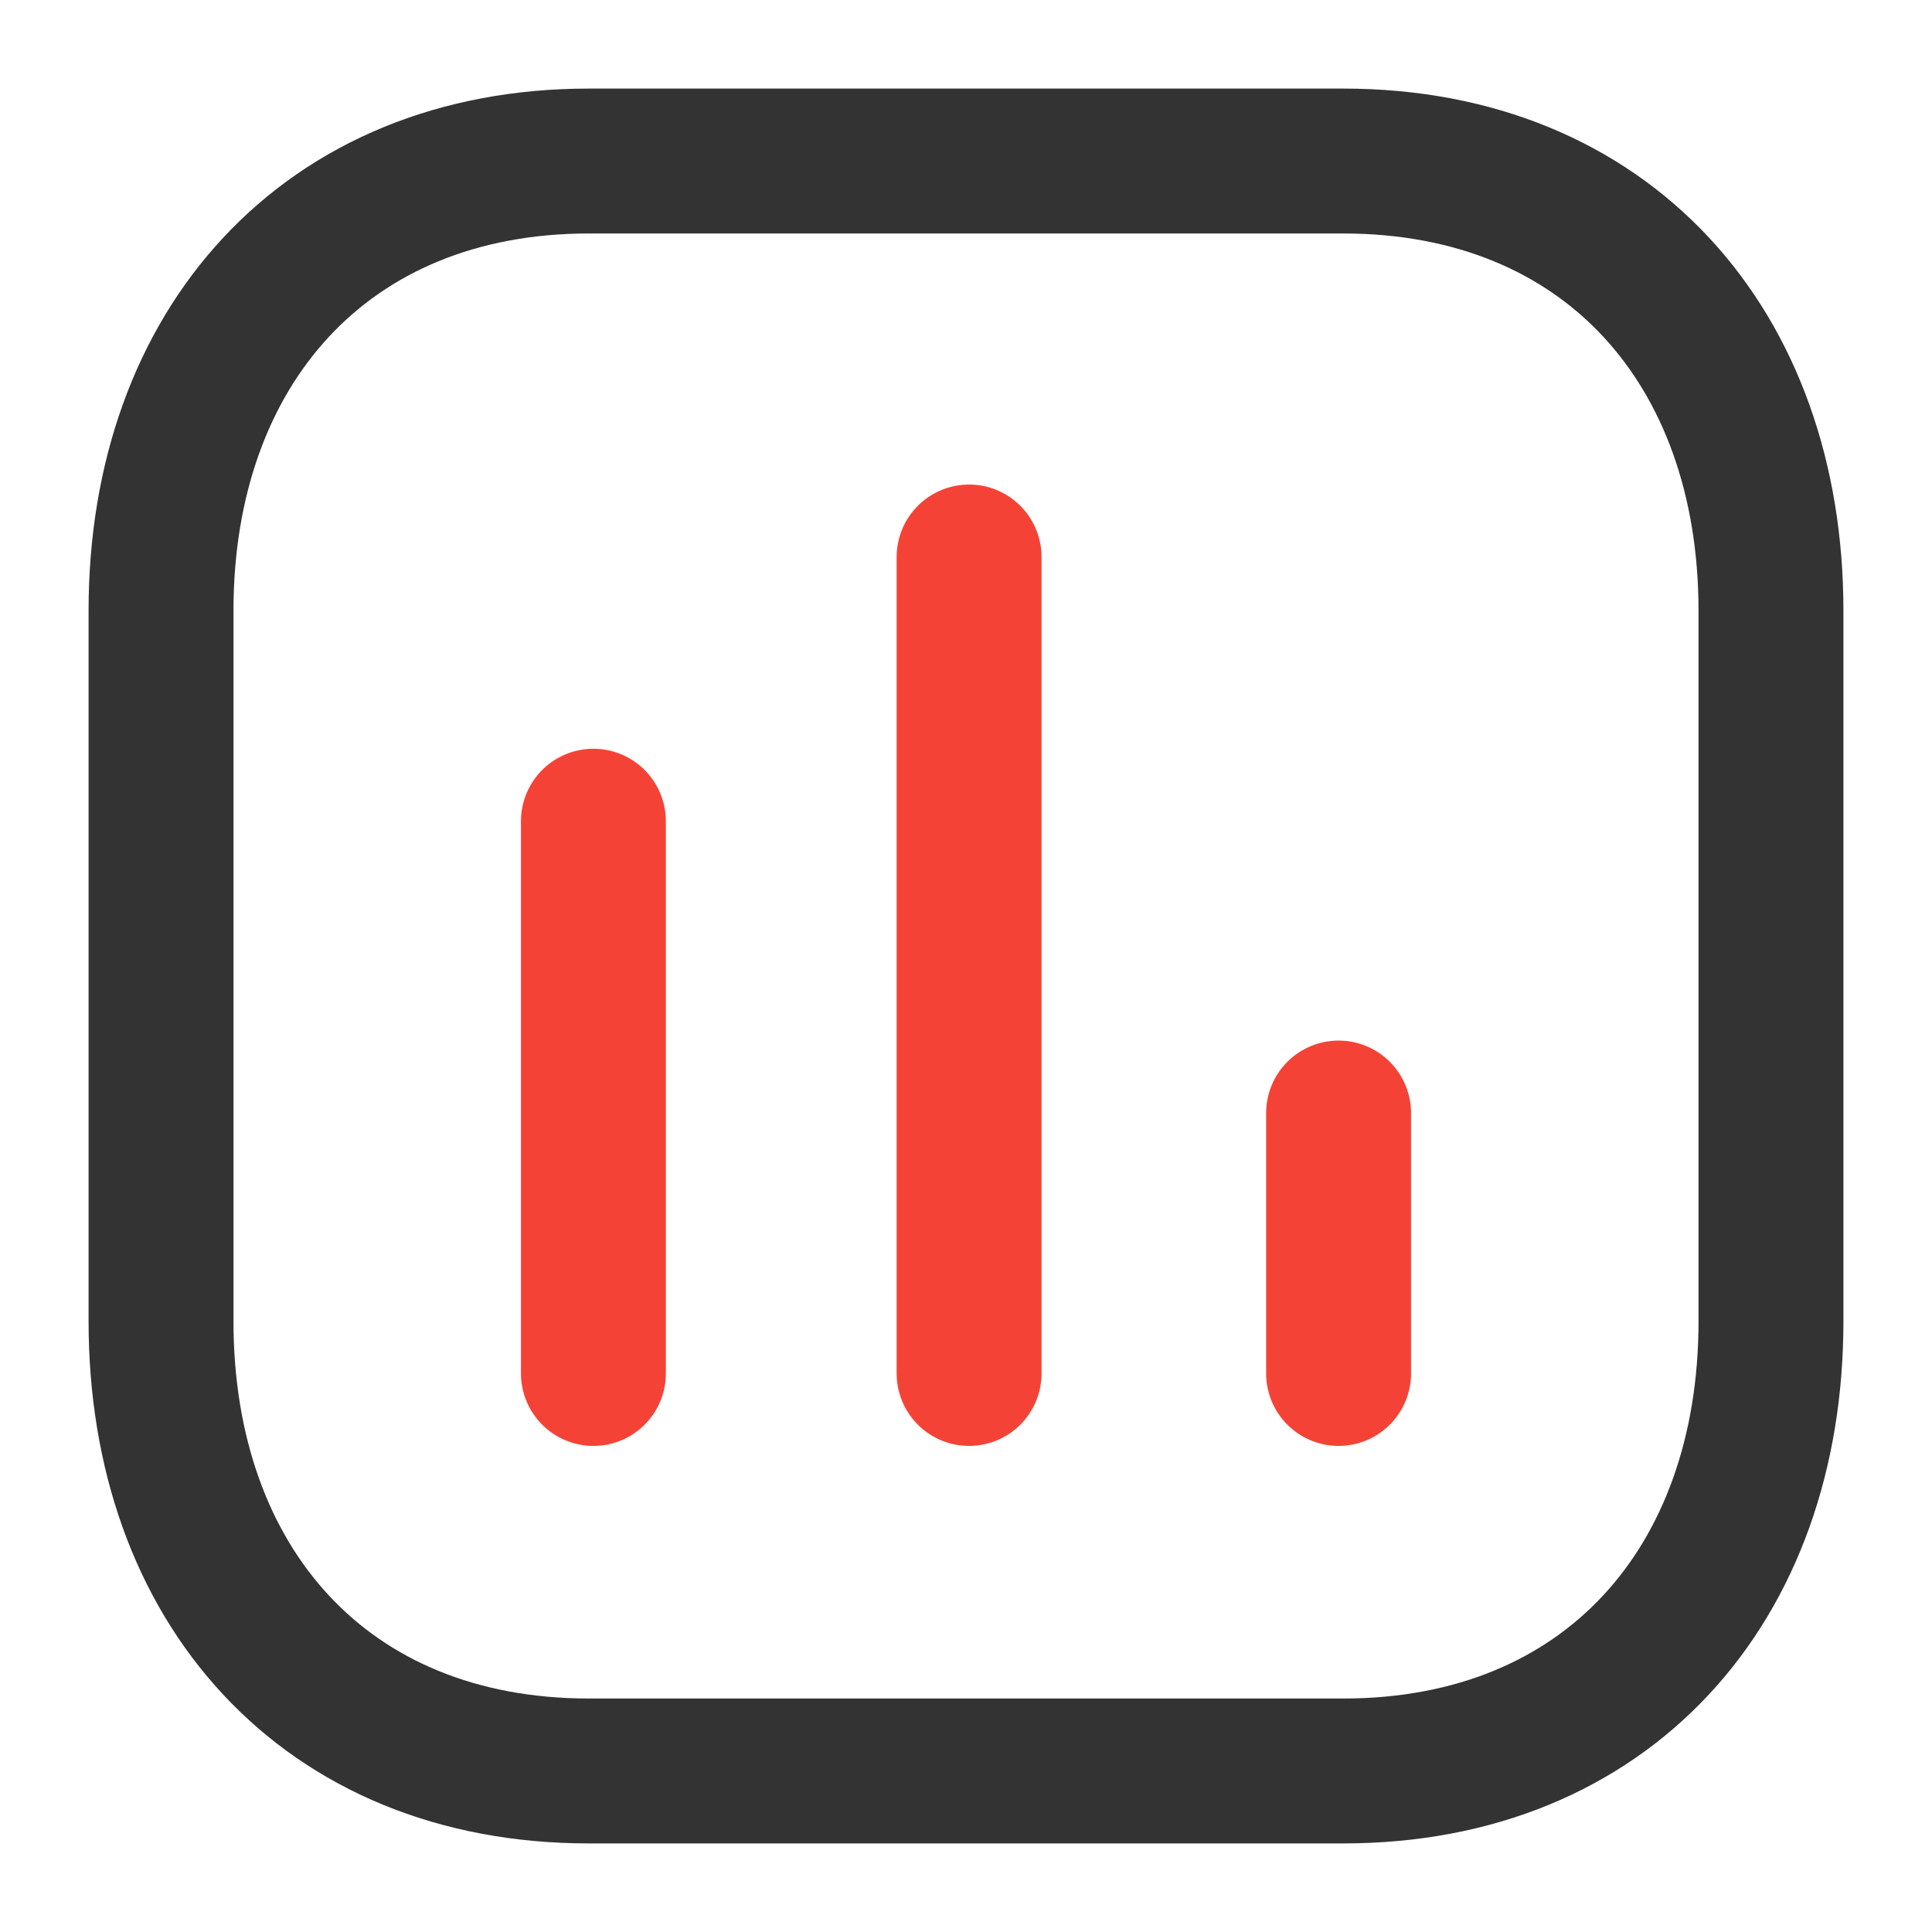
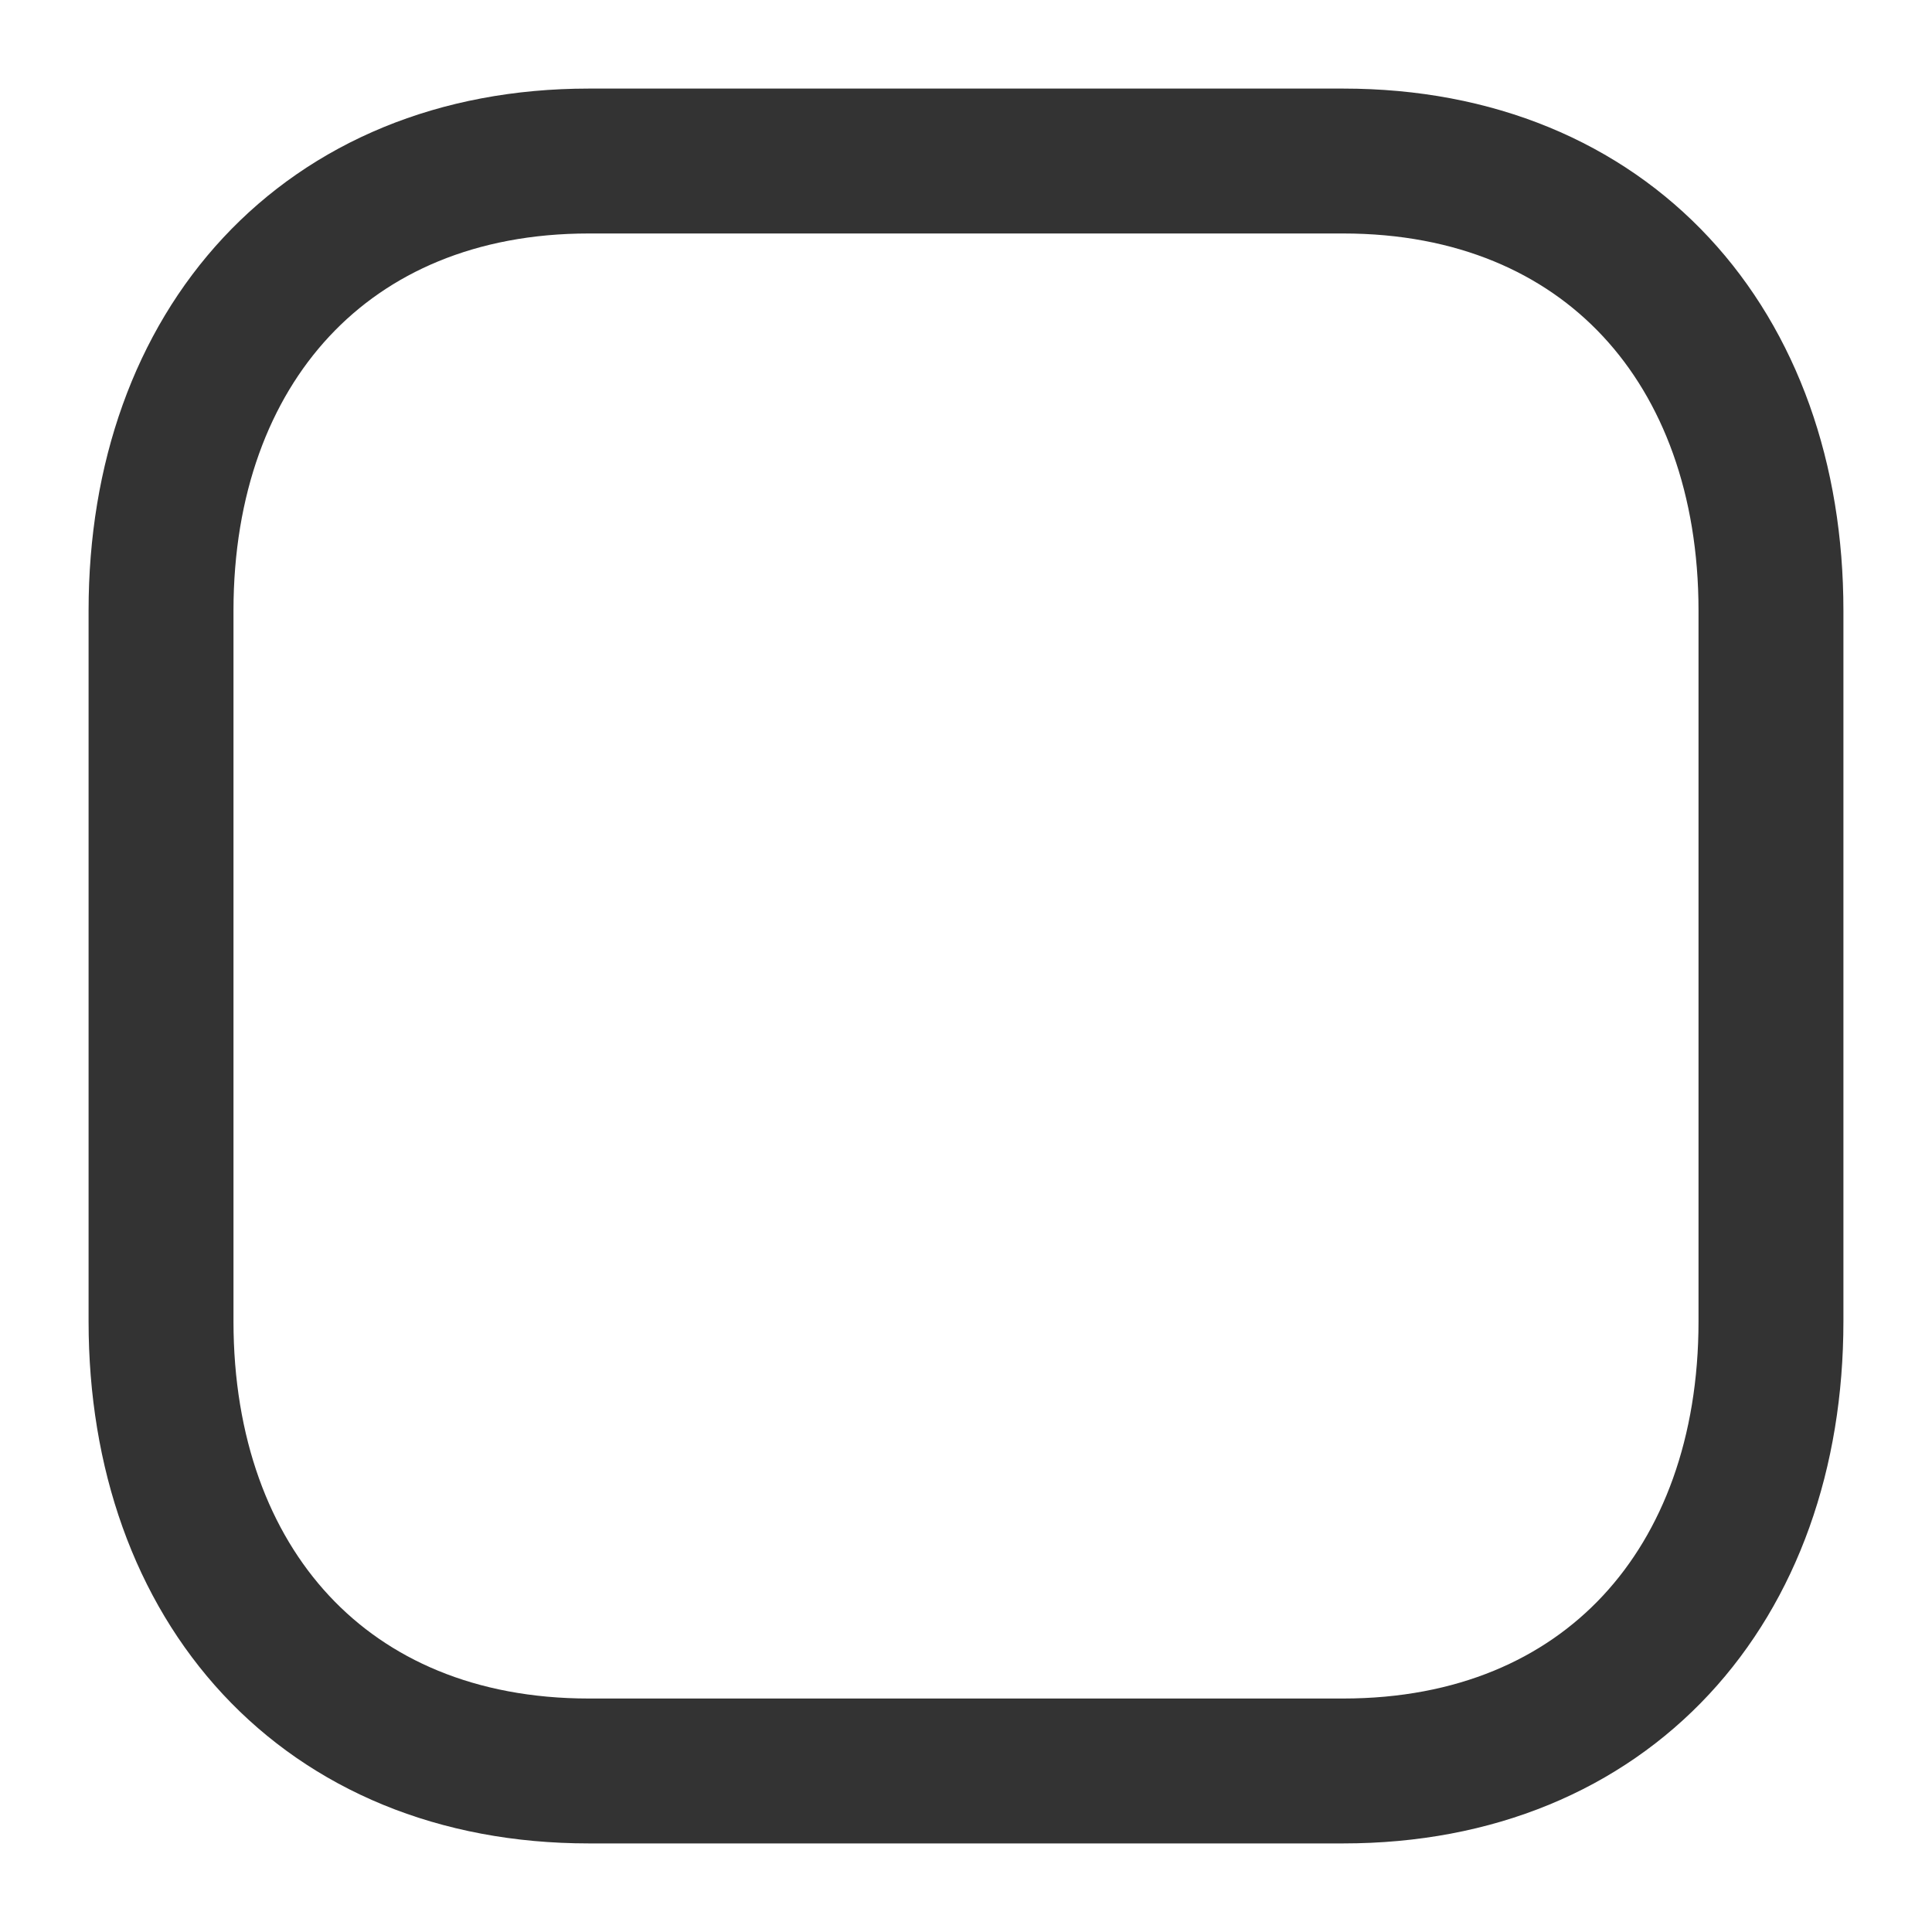
<svg xmlns="http://www.w3.org/2000/svg" width="20" height="20" fill="none">
-   <path d="M6.143 8.501v5.717m3.889-8.452v8.452m3.825-2.696v2.696" stroke="#F44336" stroke-width="1.5" stroke-linecap="round" stroke-linejoin="round" />
  <path clip-rule="evenodd" d="M13.905 1.667h-7.81c-2.722 0-4.428 1.926-4.428 4.654v7.358c0 2.728 1.698 4.654 4.428 4.654h7.81c2.73 0 4.428-1.926 4.428-4.654V6.321c0-2.728-1.698-4.654-4.428-4.654z" stroke="#333" stroke-width="1.5" stroke-linecap="round" stroke-linejoin="round" />
</svg>